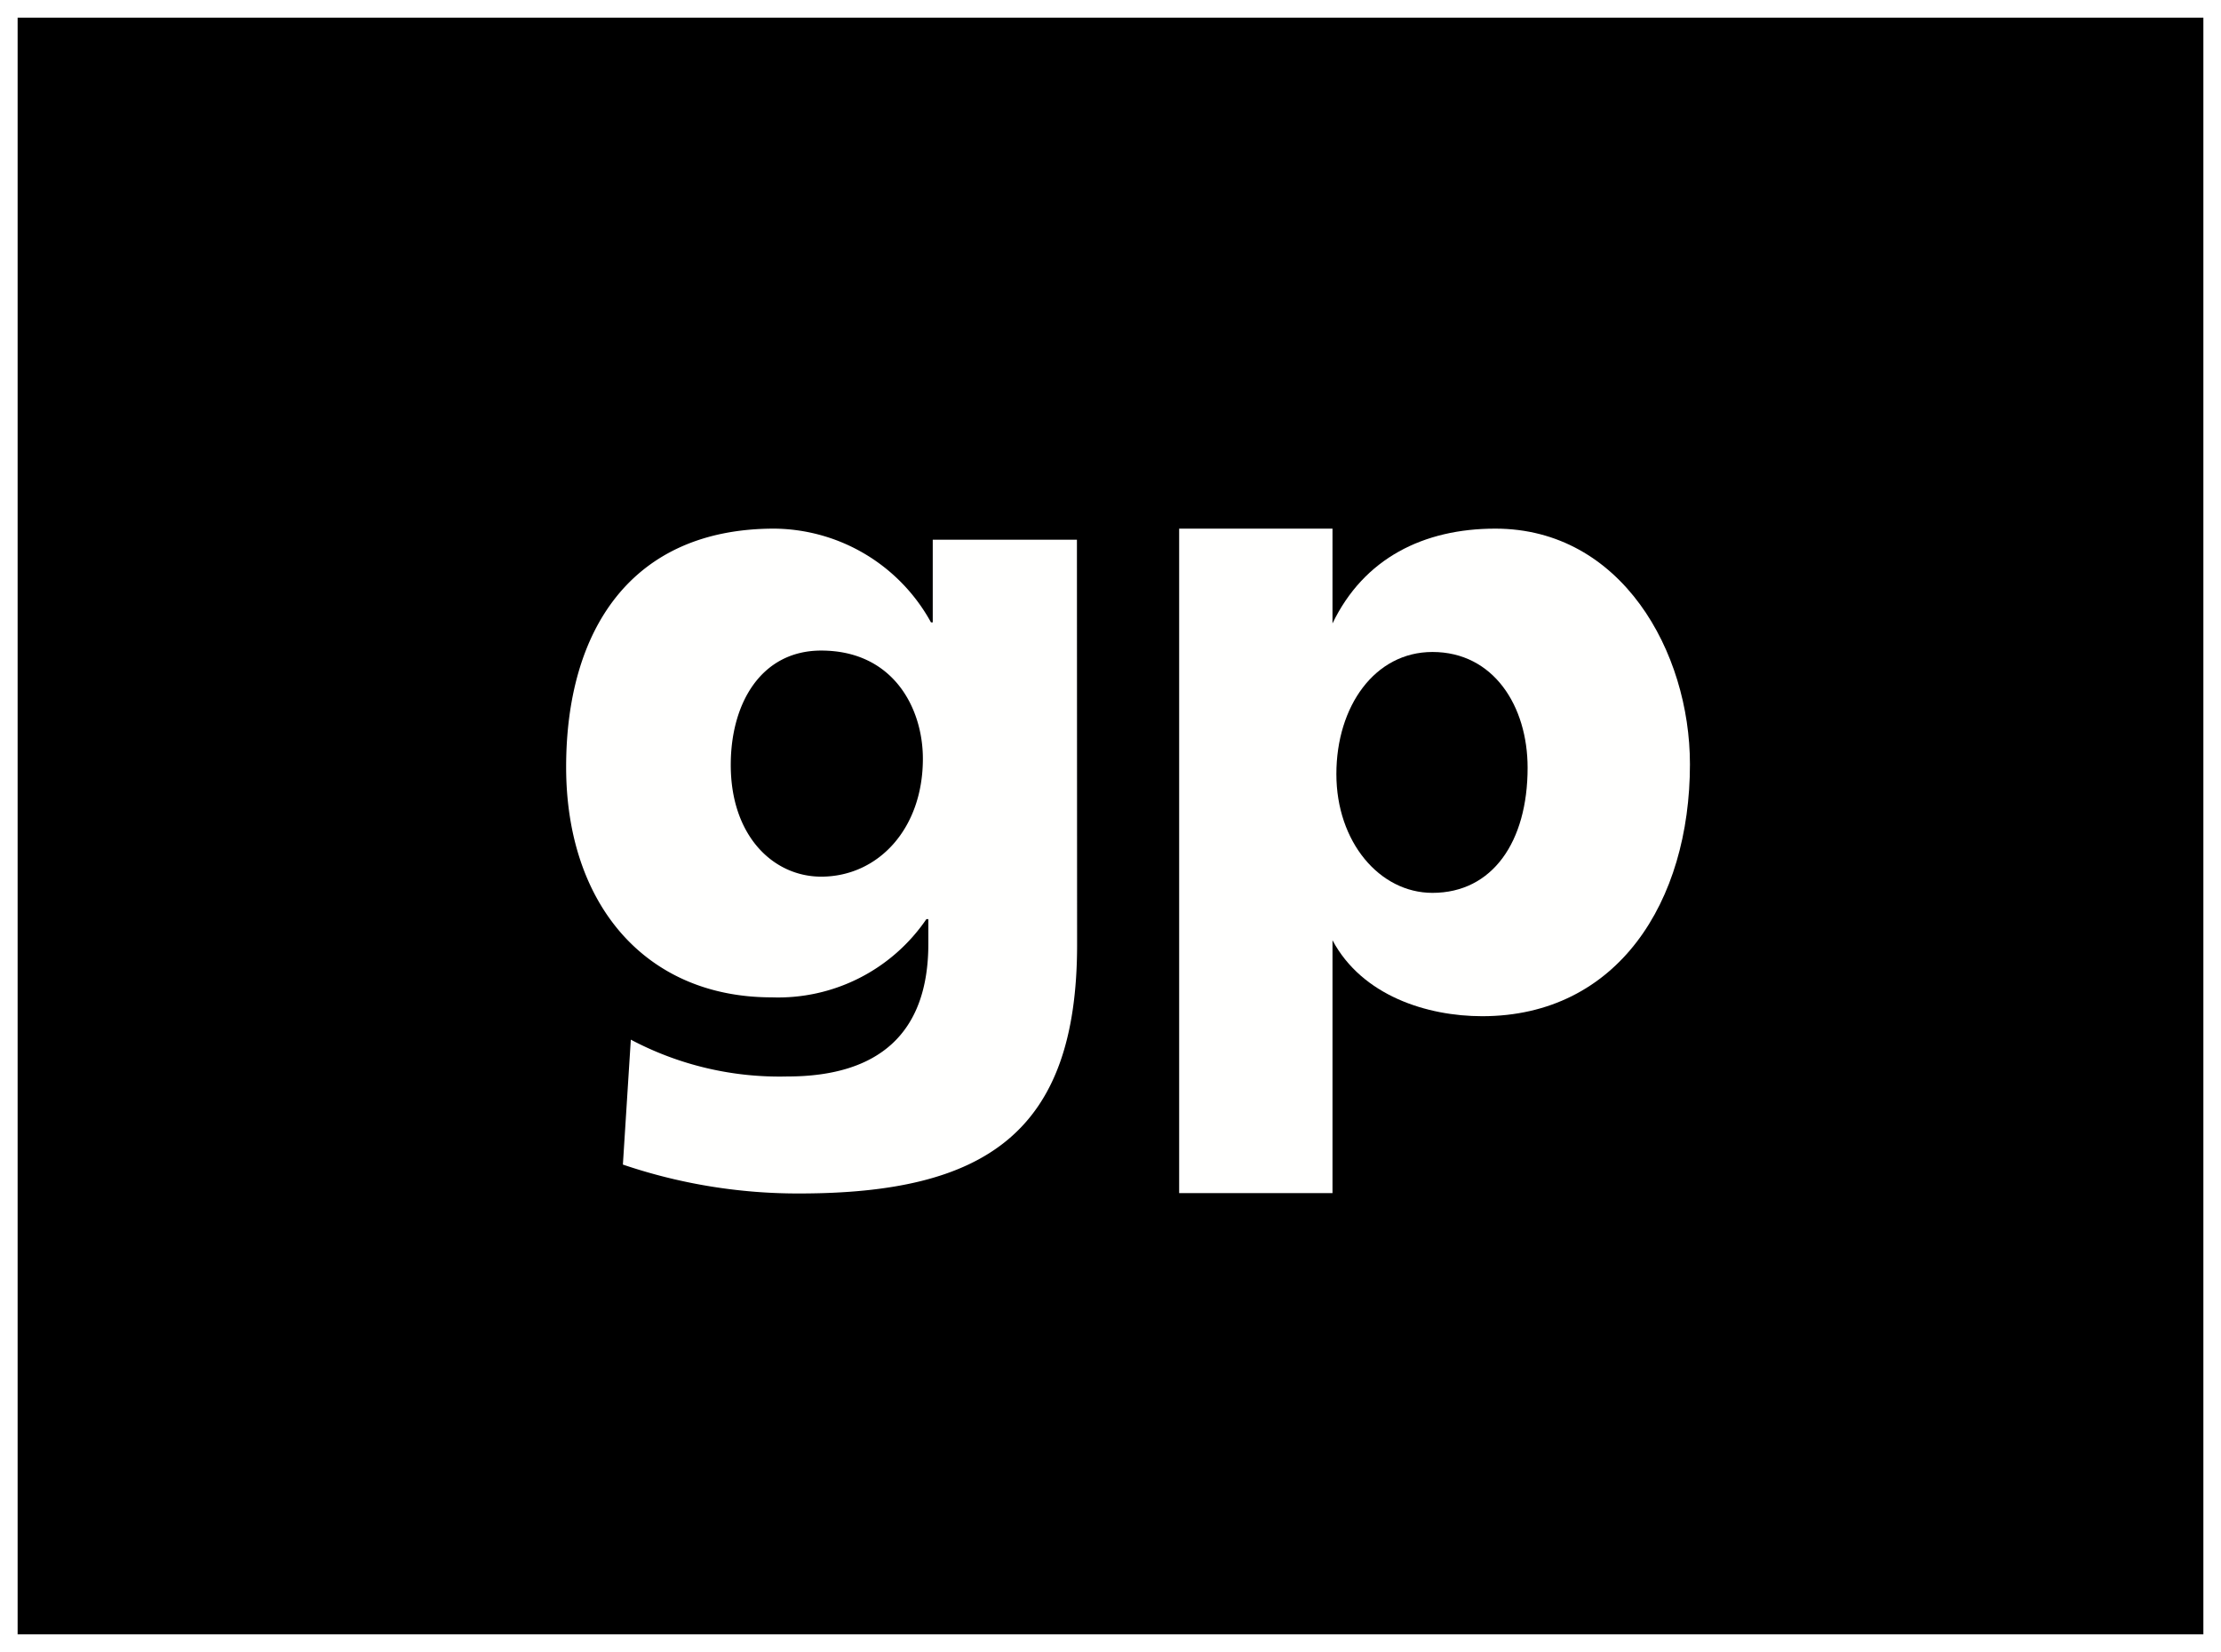
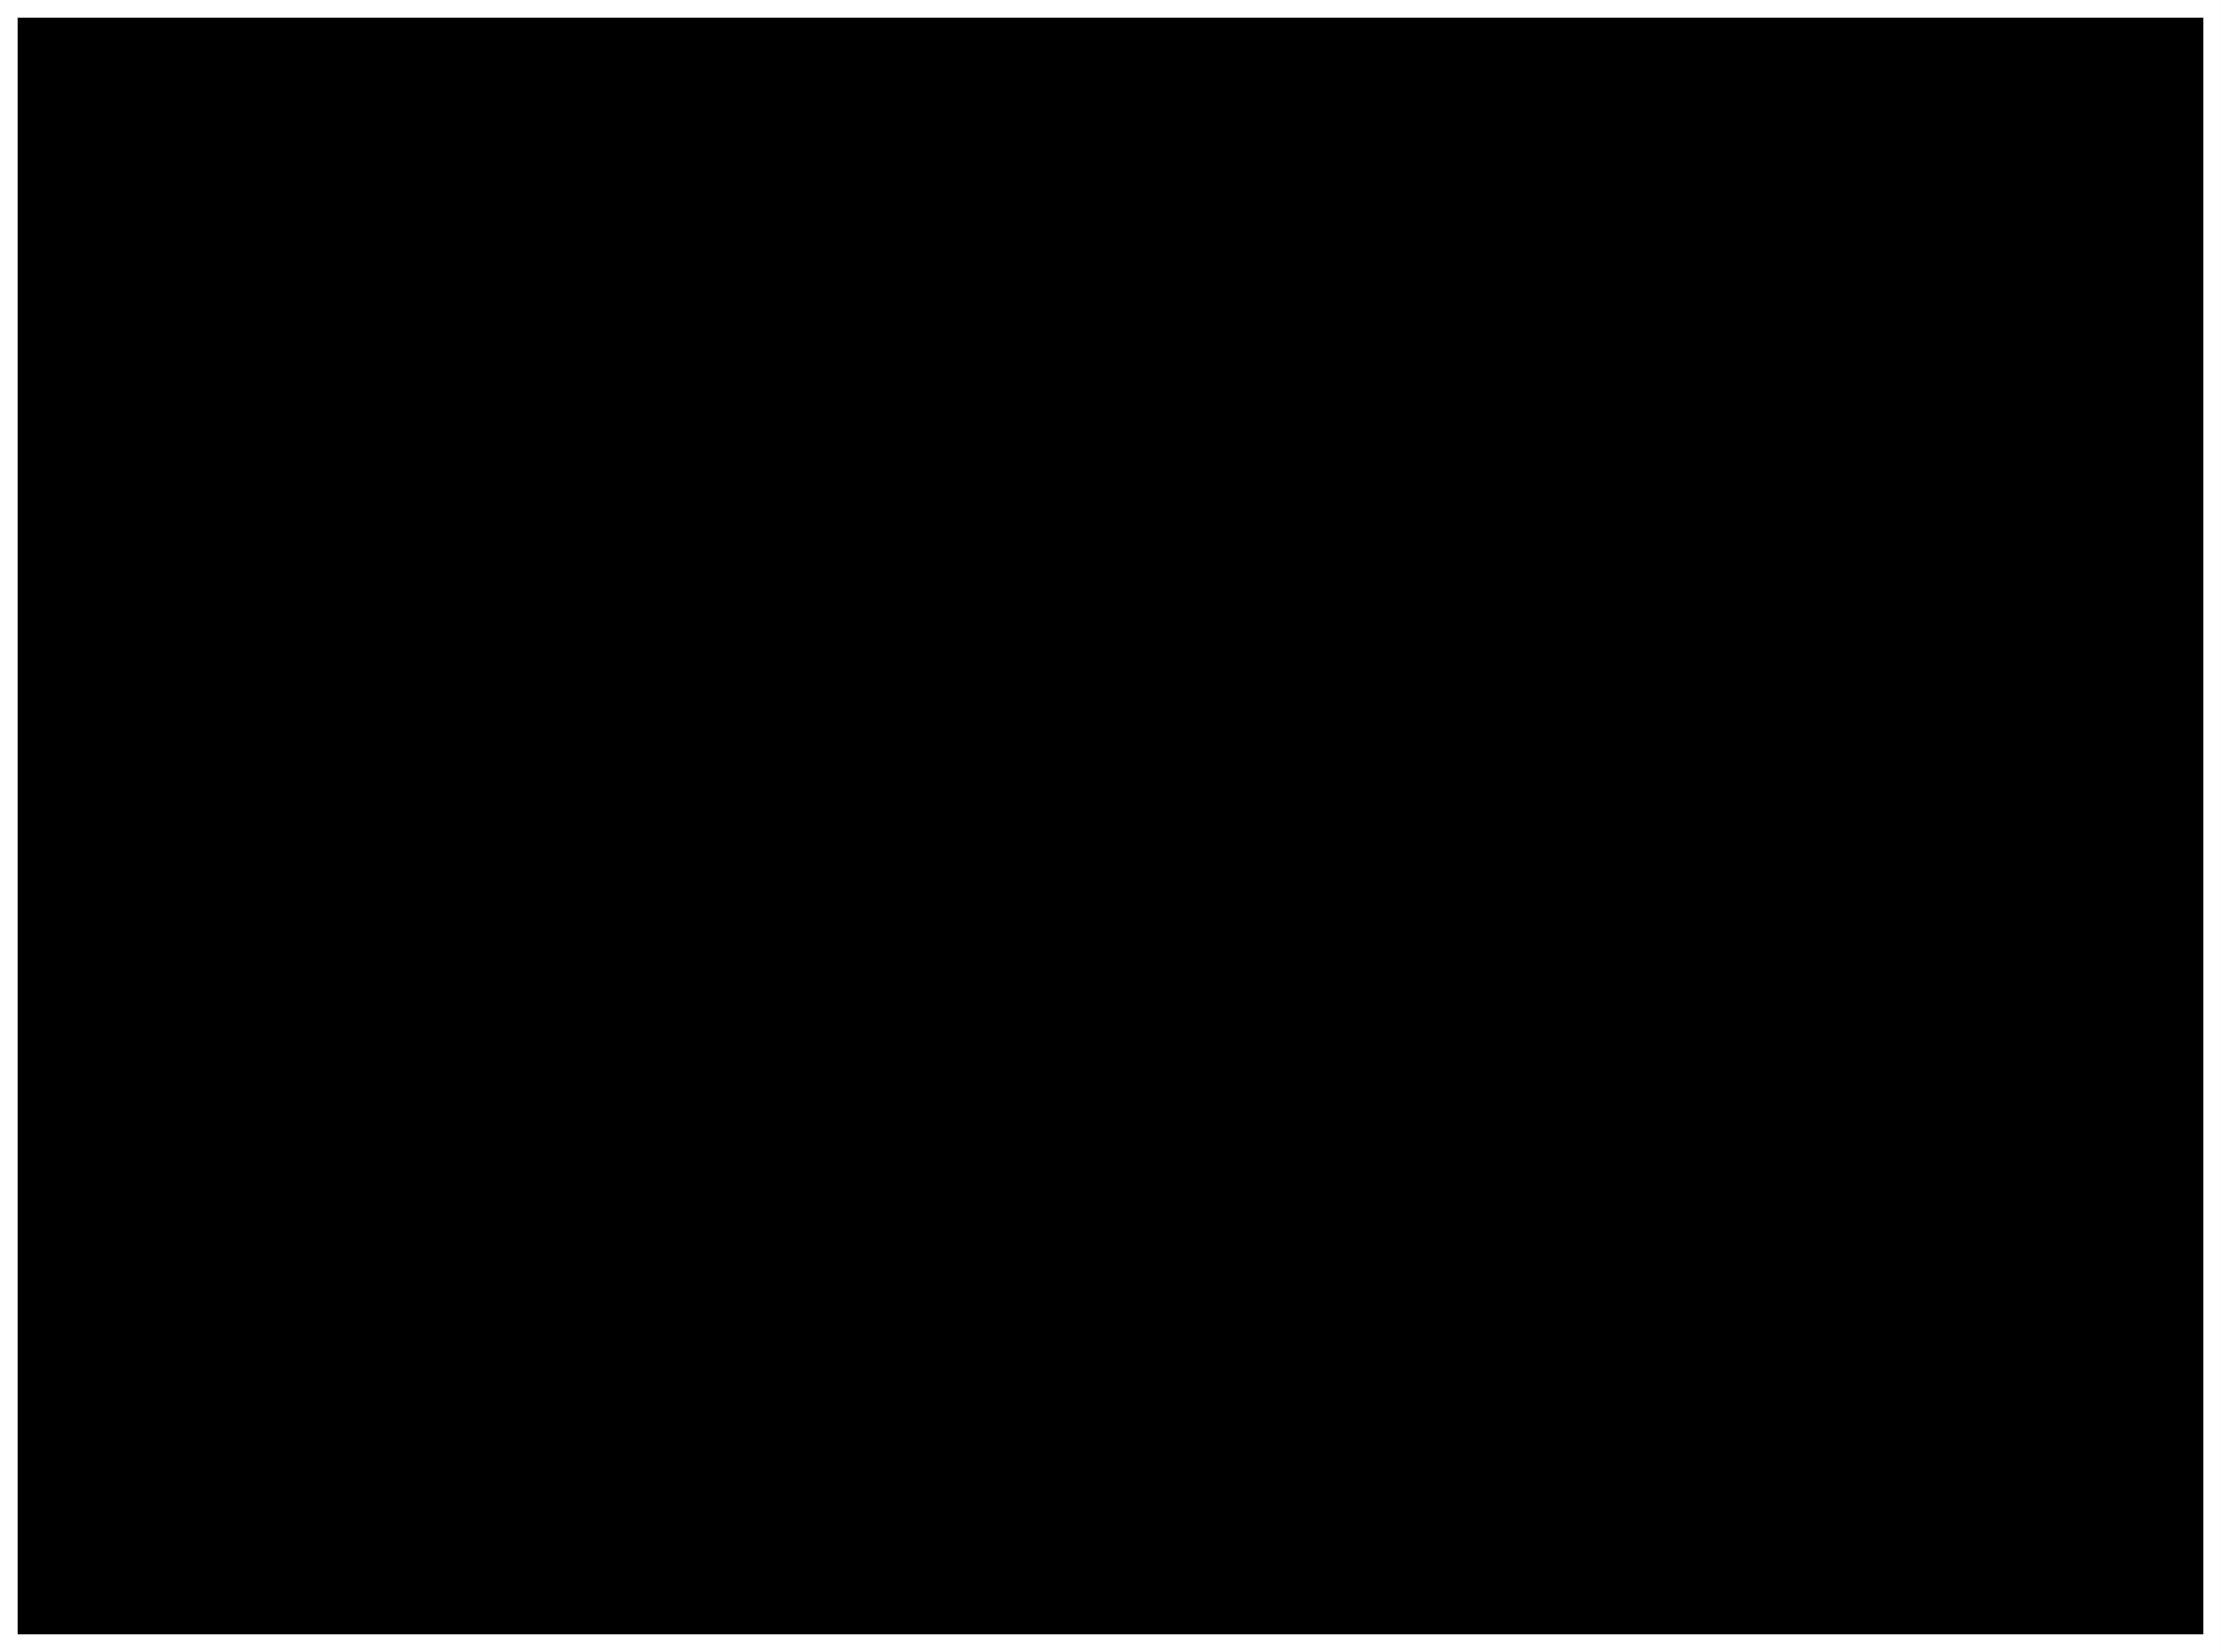
<svg xmlns="http://www.w3.org/2000/svg" viewBox="0 0 126.01 93.75">
  <rect x="0" y="0" width="126.01" height="93.75" fill="#808080" stroke="none" />
  <title>Element 310</title>
  <g id="Ebene_2" data-name="Ebene 2">
    <g id="Ebene_1-2" data-name="Ebene 1">
      <rect x="0.5" y="0.5" width="125.01" height="92.75" style="stroke:#fff" />
-       <path d="M66.9,67.71h8.7V53.36c1.68,3.15,5.37,4.31,8.49,4.31,7.68,0,11.79-6.49,11.79-14.3C95.88,37,92,30,84.84,30c-4.07,0-7.46,1.68-9.24,5.38V30H66.9ZM86.67,43.57c0,4.21-2,7.1-5.4,7.1-3,0-5.45-2.89-5.45-6.74S78,37,81.27,37C84.74,37,86.67,40.07,86.67,43.57Z" style="fill:#fffffe;fill-rule:evenodd" />
-       <path d="M61.1,30.63H52.92v4.69h-.1A10.24,10.24,0,0,0,43.93,30c-8.14,0-11.81,5.79-11.81,13.53s4.47,13.07,11.66,13.07a10.18,10.18,0,0,0,8.78-4.44h.11v1.4c0,5.09-2.82,7.53-8,7.53A18,18,0,0,1,35.79,59l-.45,7.09a30.88,30.88,0,0,0,10,1.64c10.55,0,15.77-3.44,15.77-14.12ZM41.46,43.41c0-3.55,1.76-6.49,5.13-6.49,4.07,0,5.77,3.24,5.77,6.14,0,4-2.56,6.69-5.77,6.69C43.88,49.75,41.46,47.45,41.46,43.41Z" style="fill:#fffffe;fill-rule:evenodd" />
    </g>
  </g>
</svg>